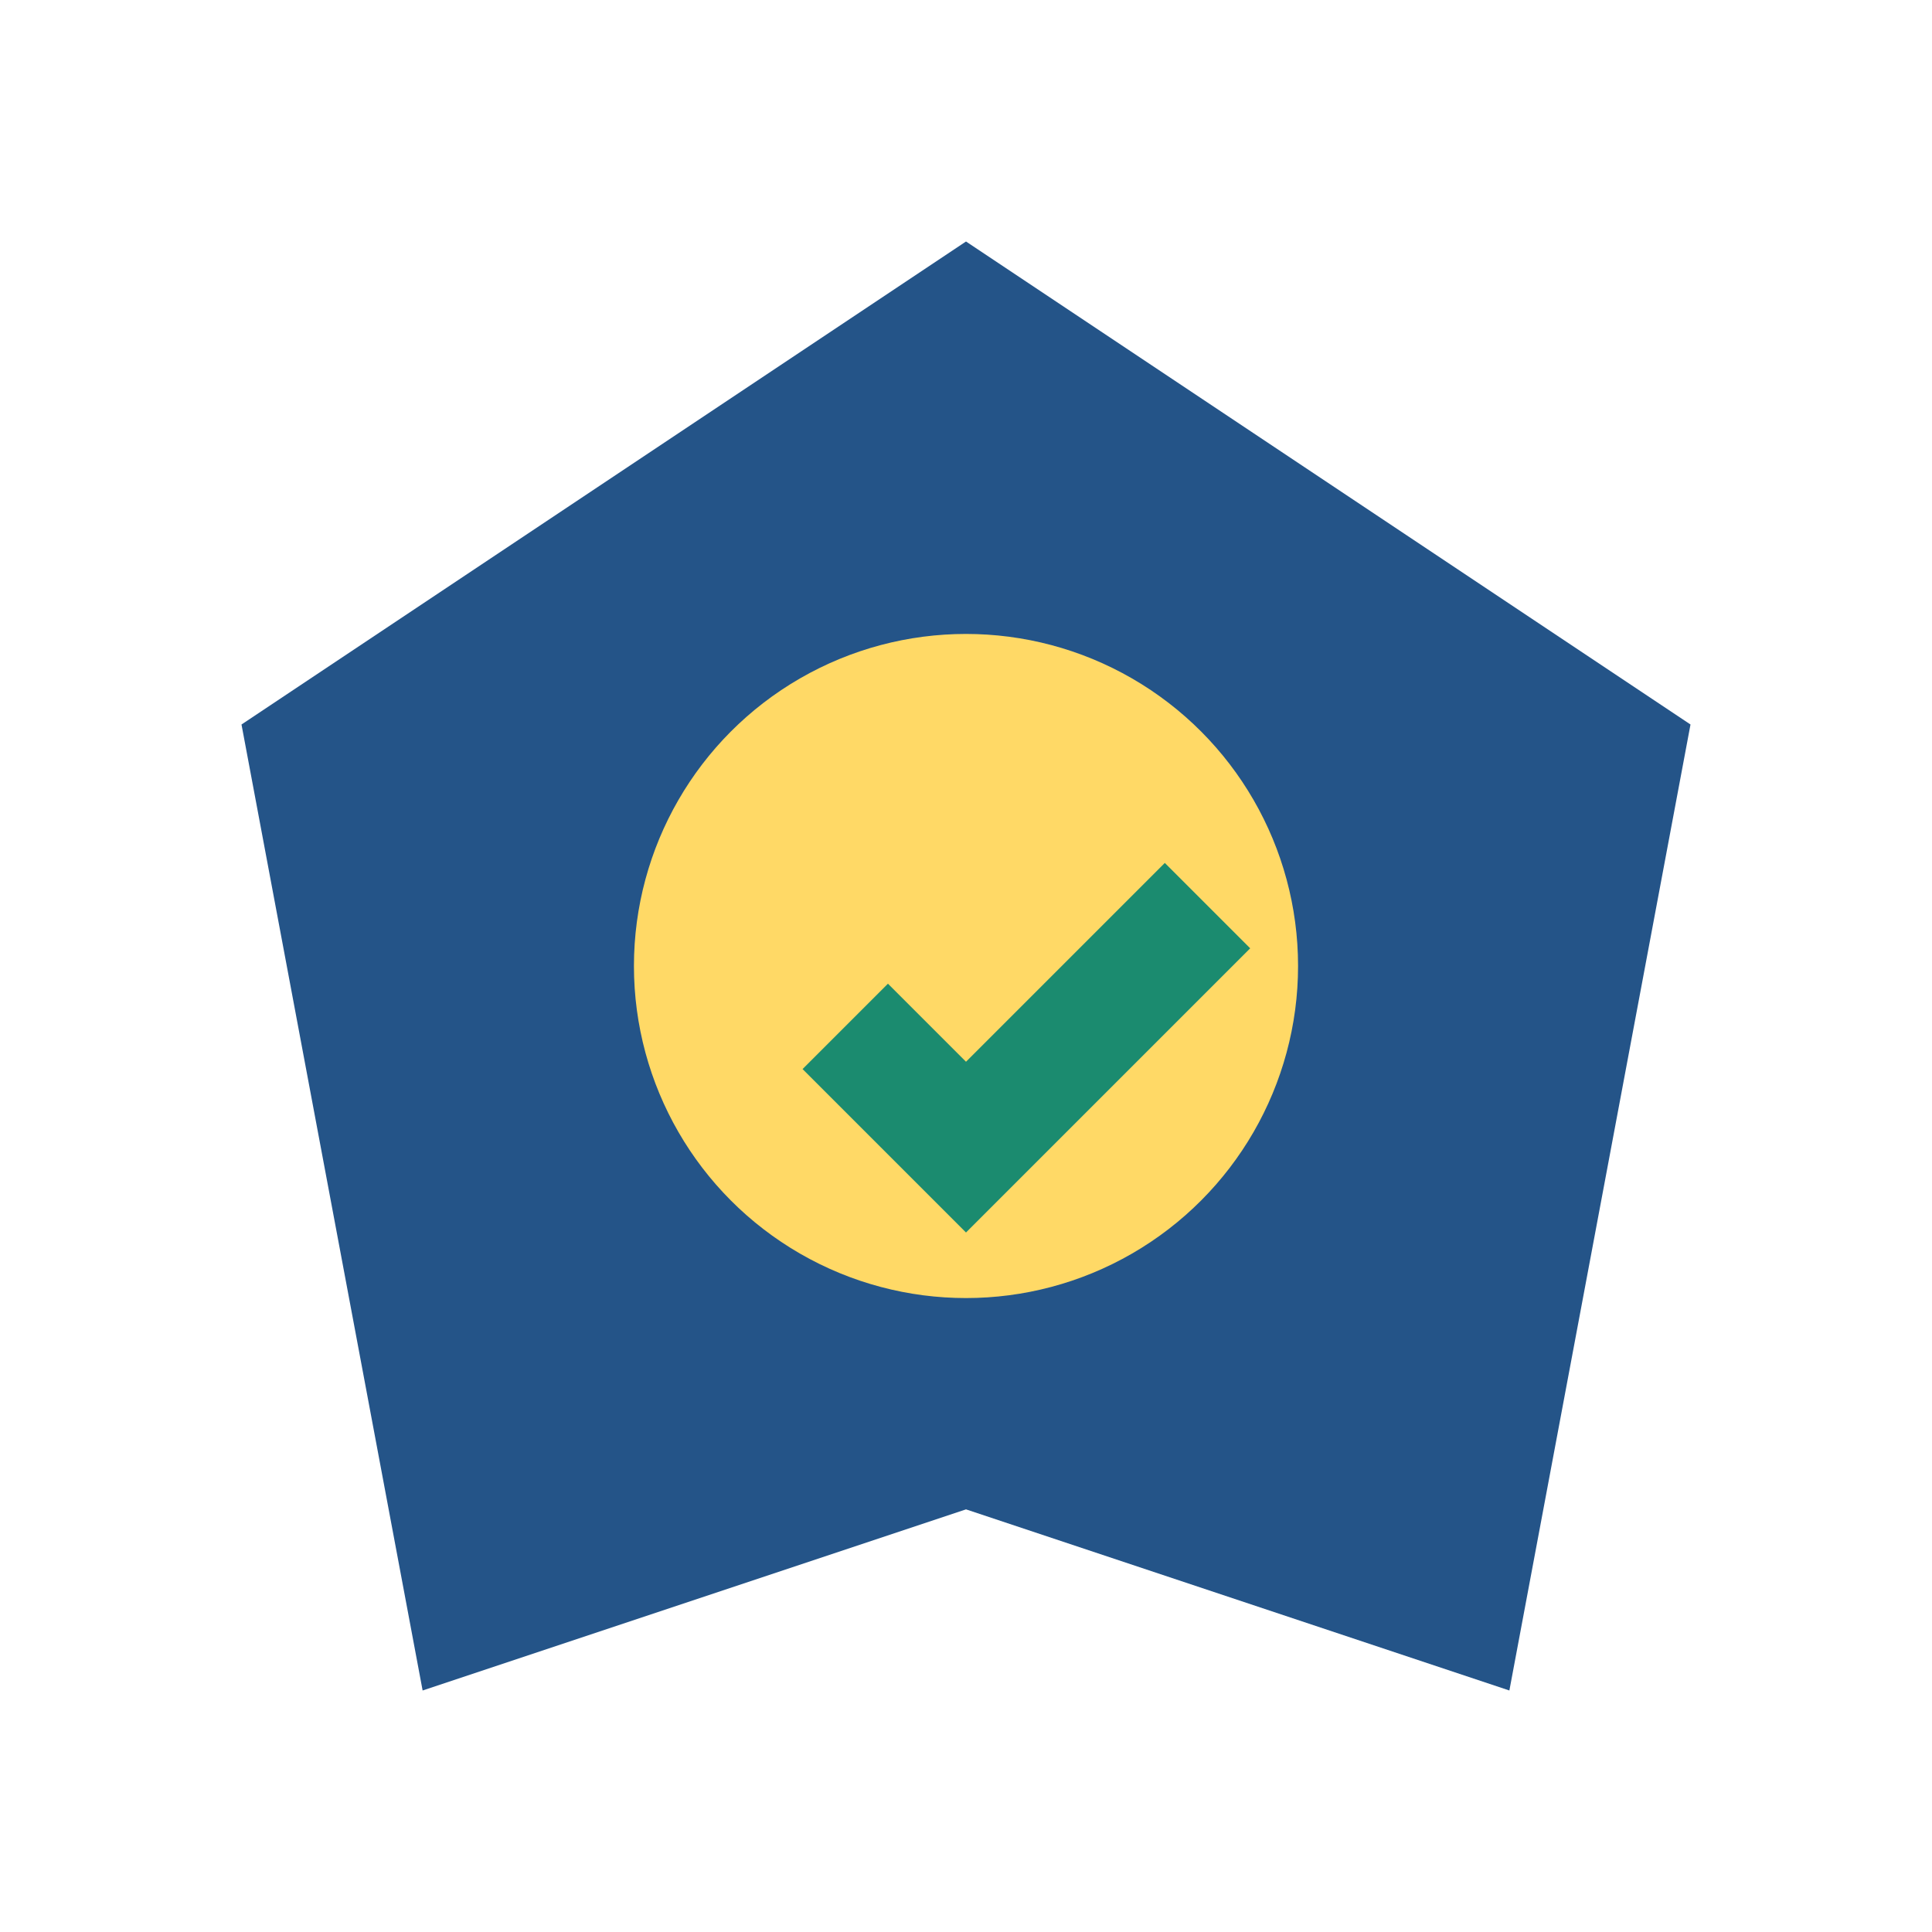
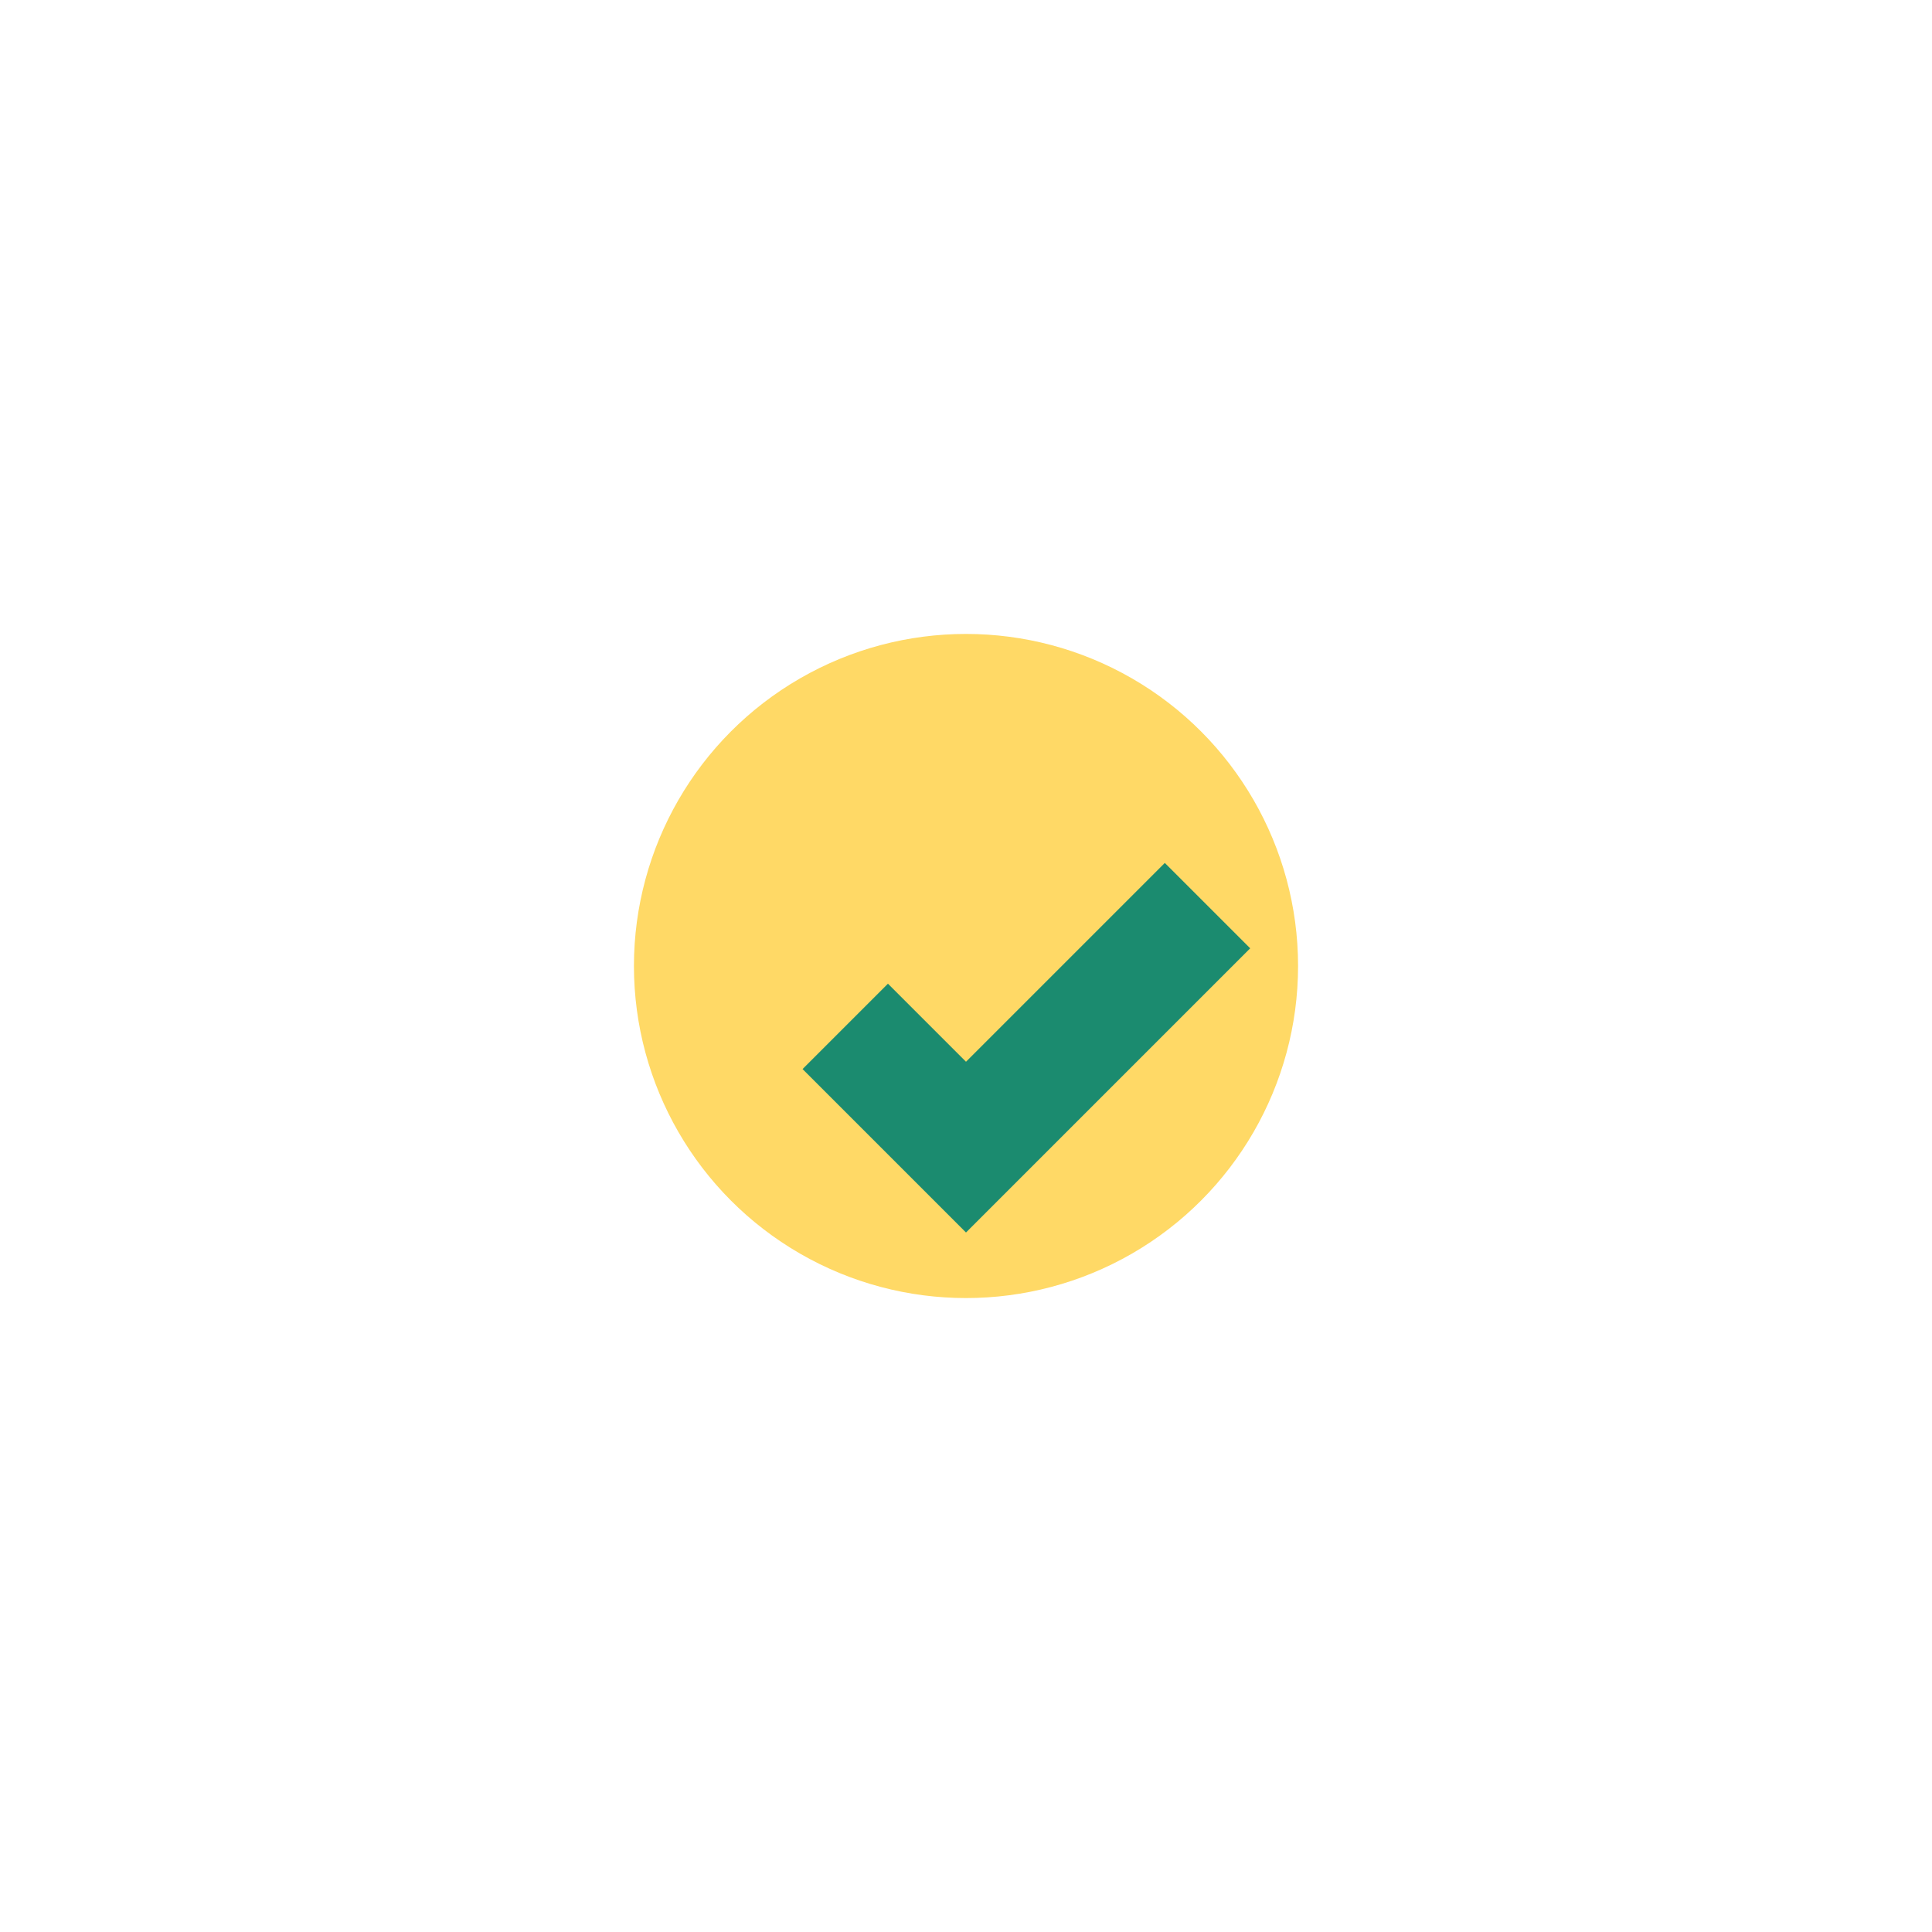
<svg xmlns="http://www.w3.org/2000/svg" width="32" height="32" viewBox="0 0 32 32">
-   <polygon points="16,4 28,12 25,28 16,25 7,28 4,12" fill="#245488" />
  <circle cx="16" cy="16" r="5.5" fill="#FFD966" />
  <path d="M14 17l2 2 4-4" stroke="#1B8B6F" stroke-width="2" fill="none" />
</svg>